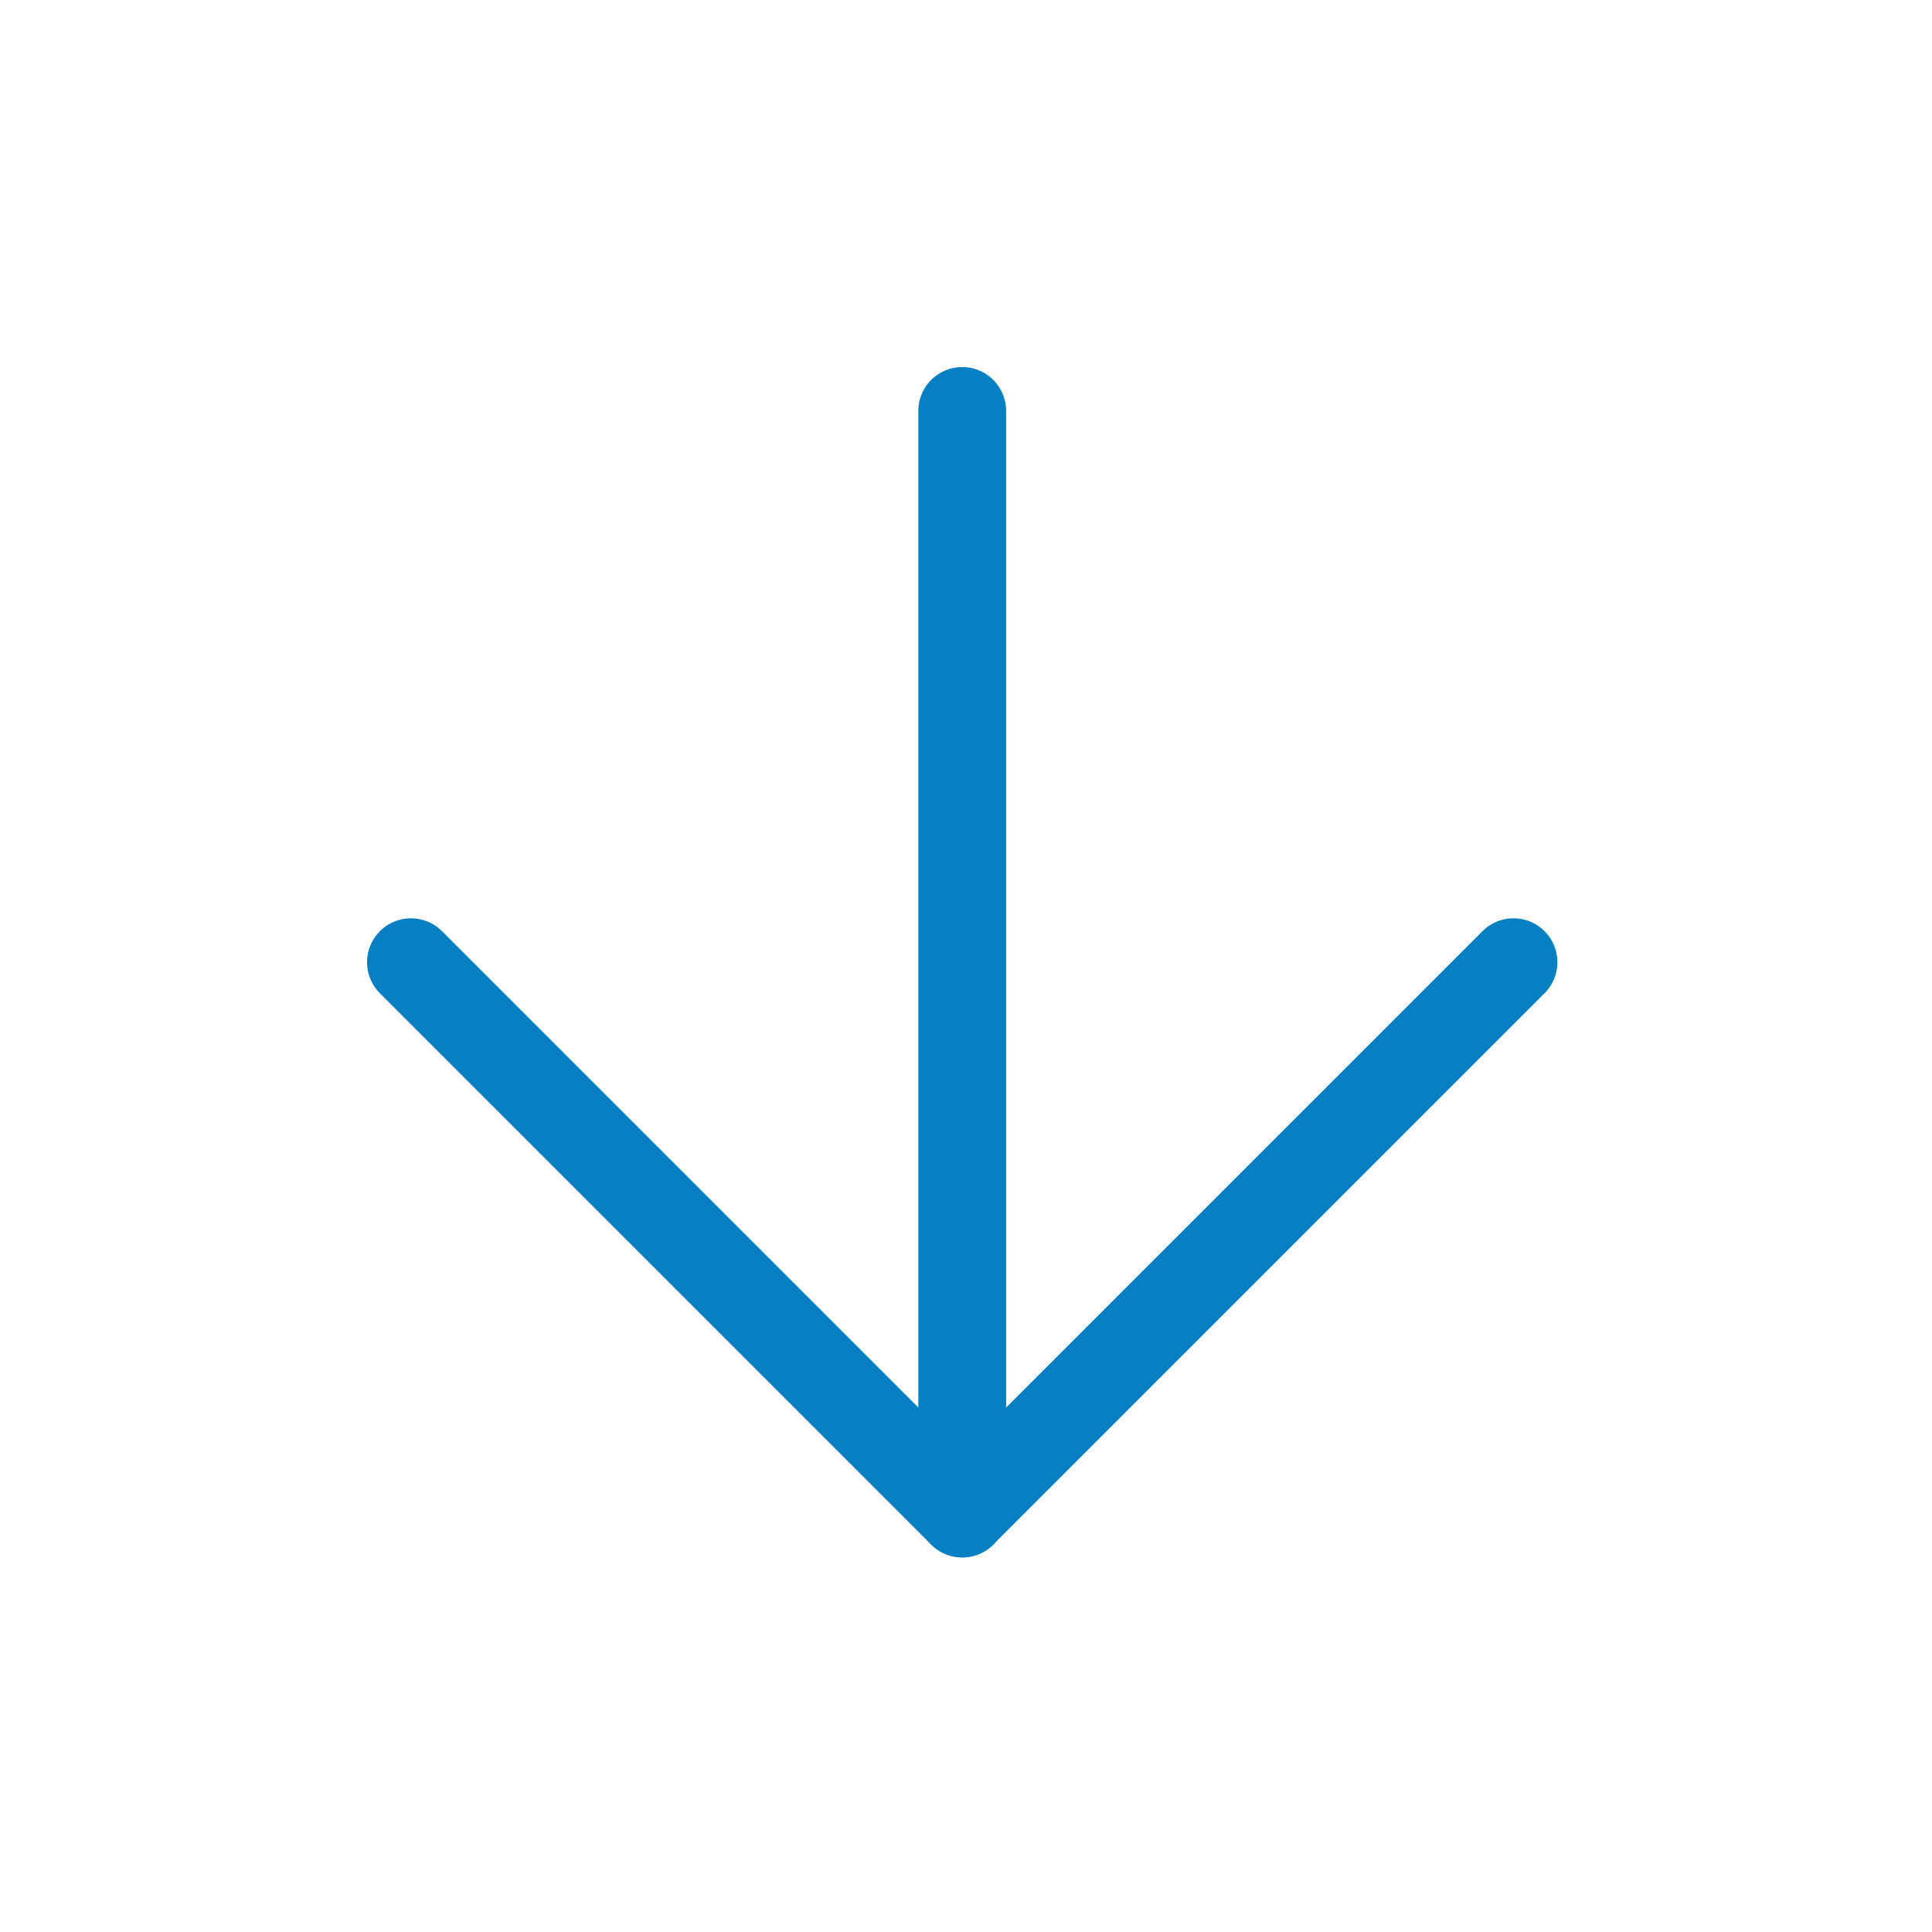
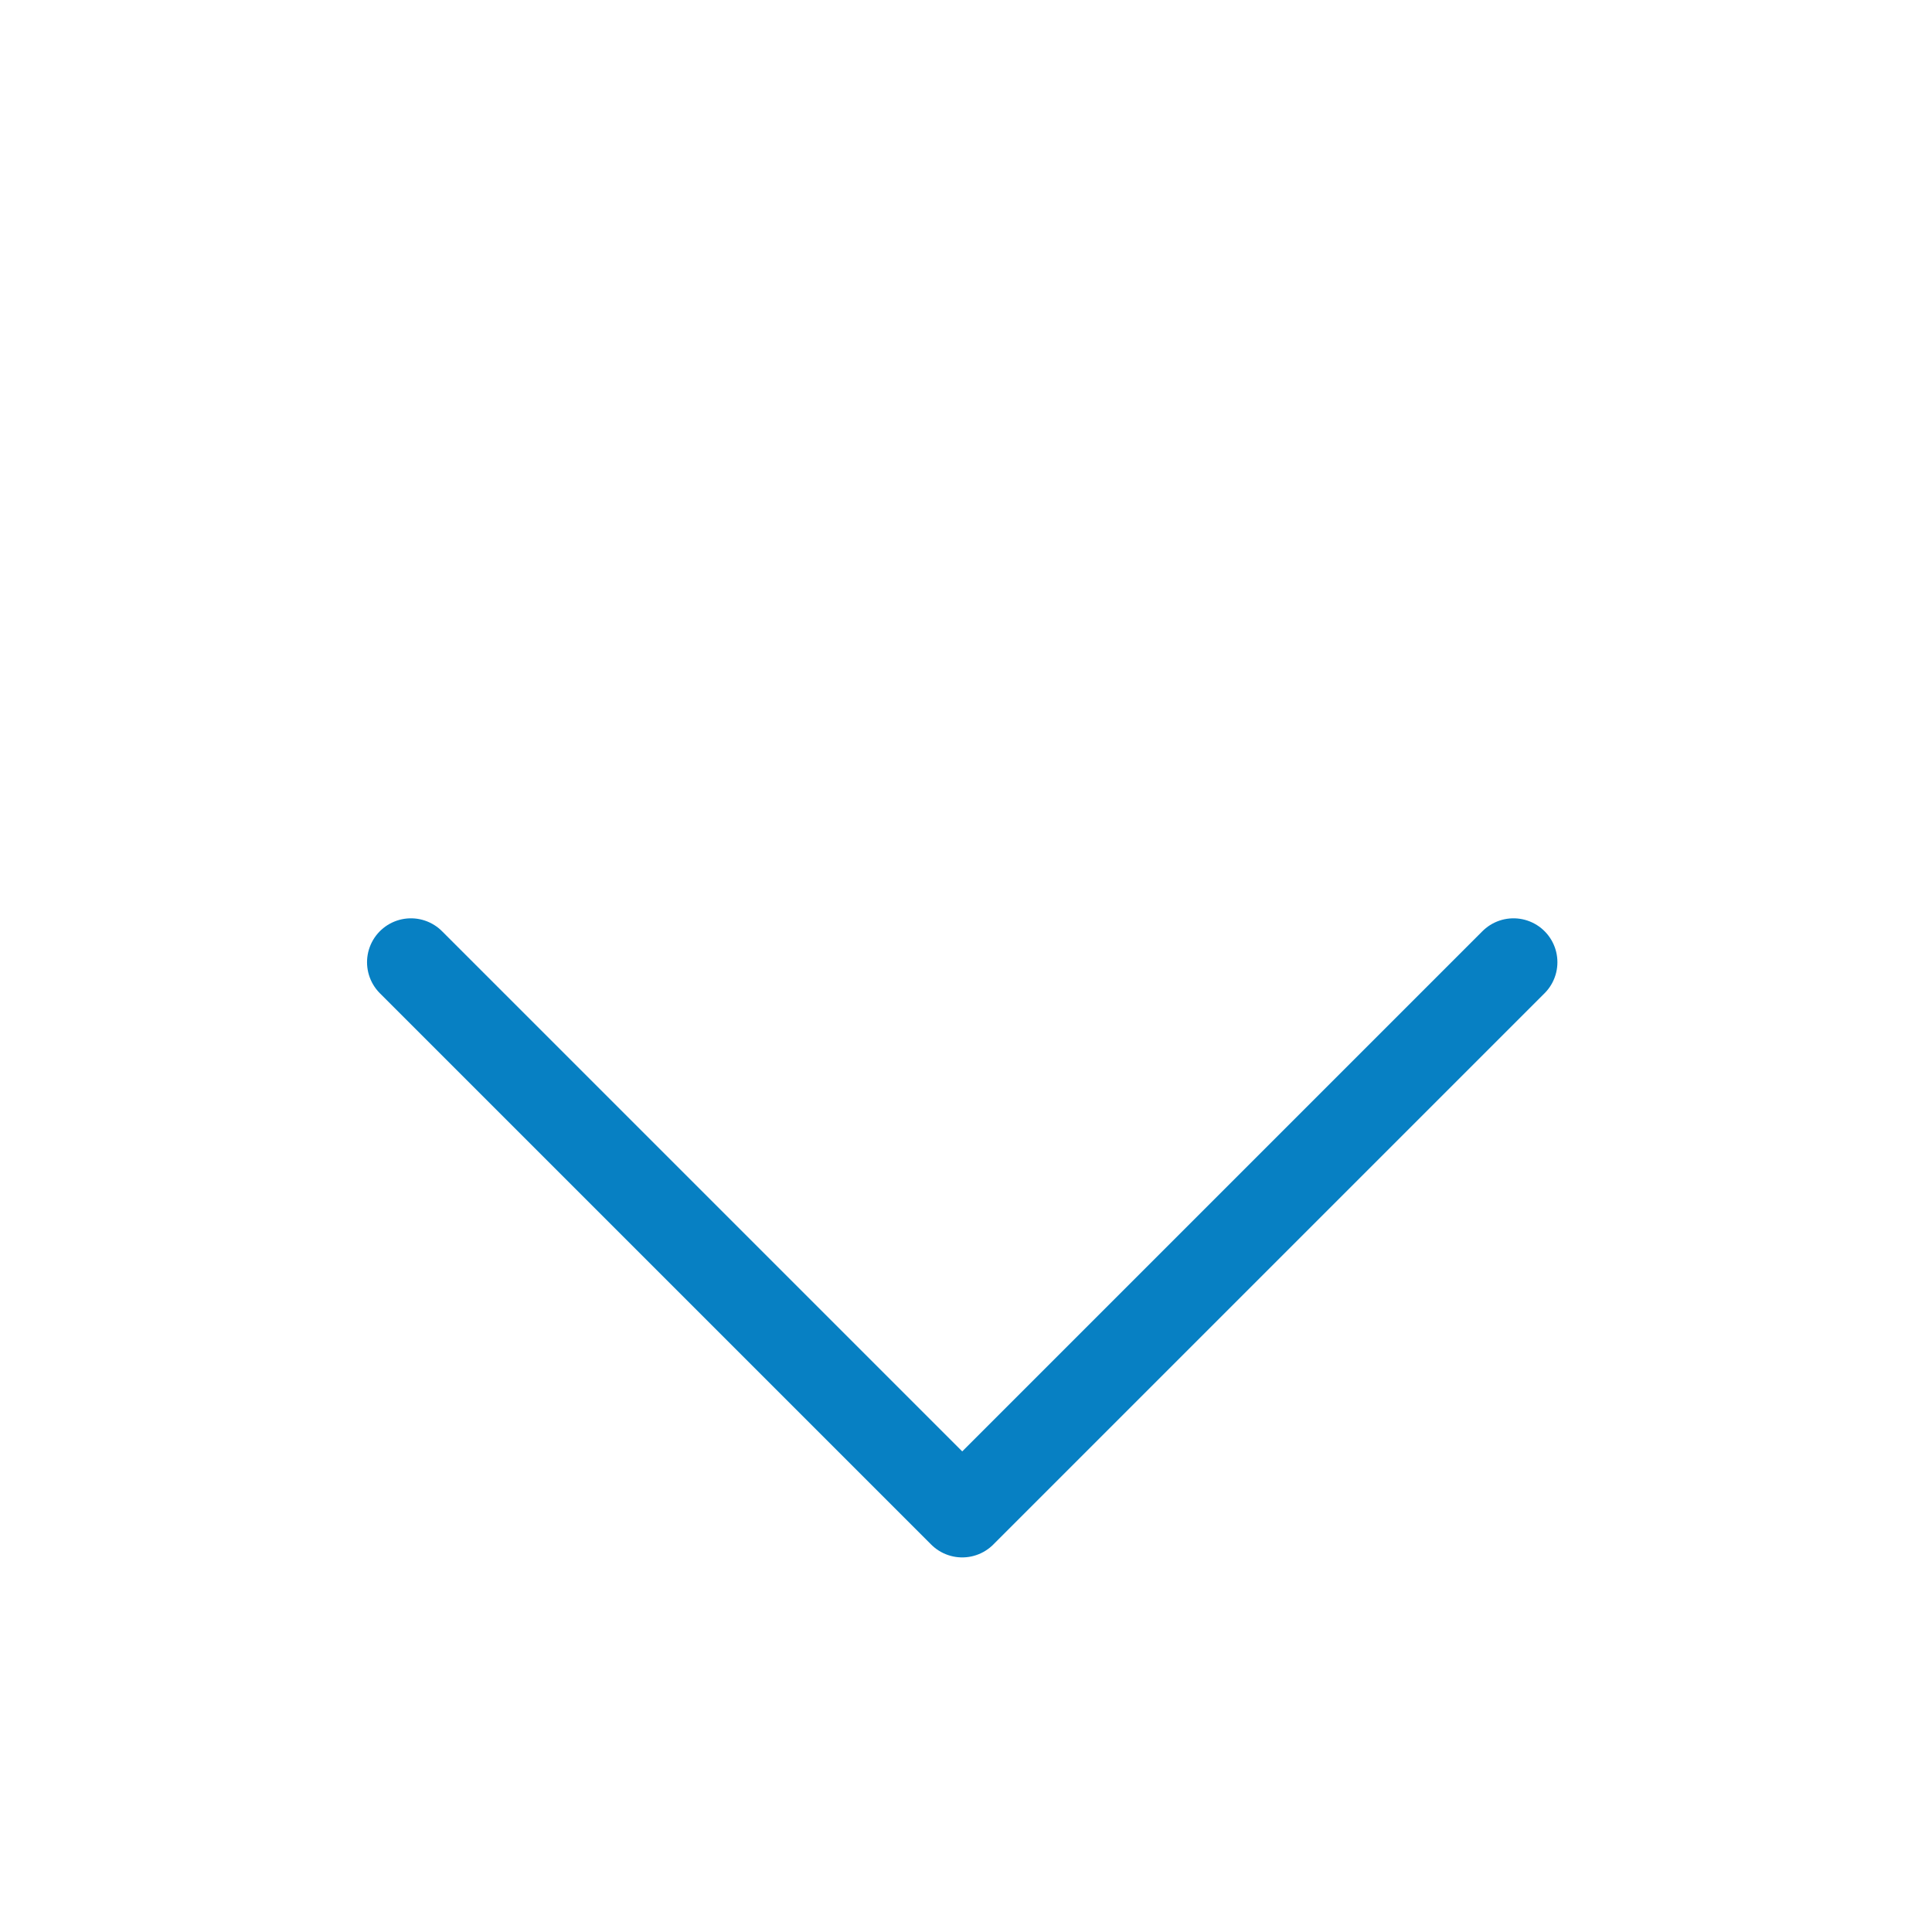
<svg xmlns="http://www.w3.org/2000/svg" width="44" height="44" viewBox="0 0 44 44" fill="none">
-   <path d="M21.914 9.359V34.469" stroke="#0780C3" stroke-width="2" stroke-linecap="round" stroke-linejoin="round" />
  <path d="M34.469 21.914L21.914 34.469L9.359 21.914" stroke="#0780C3" stroke-width="2" stroke-linecap="round" stroke-linejoin="round" />
</svg>